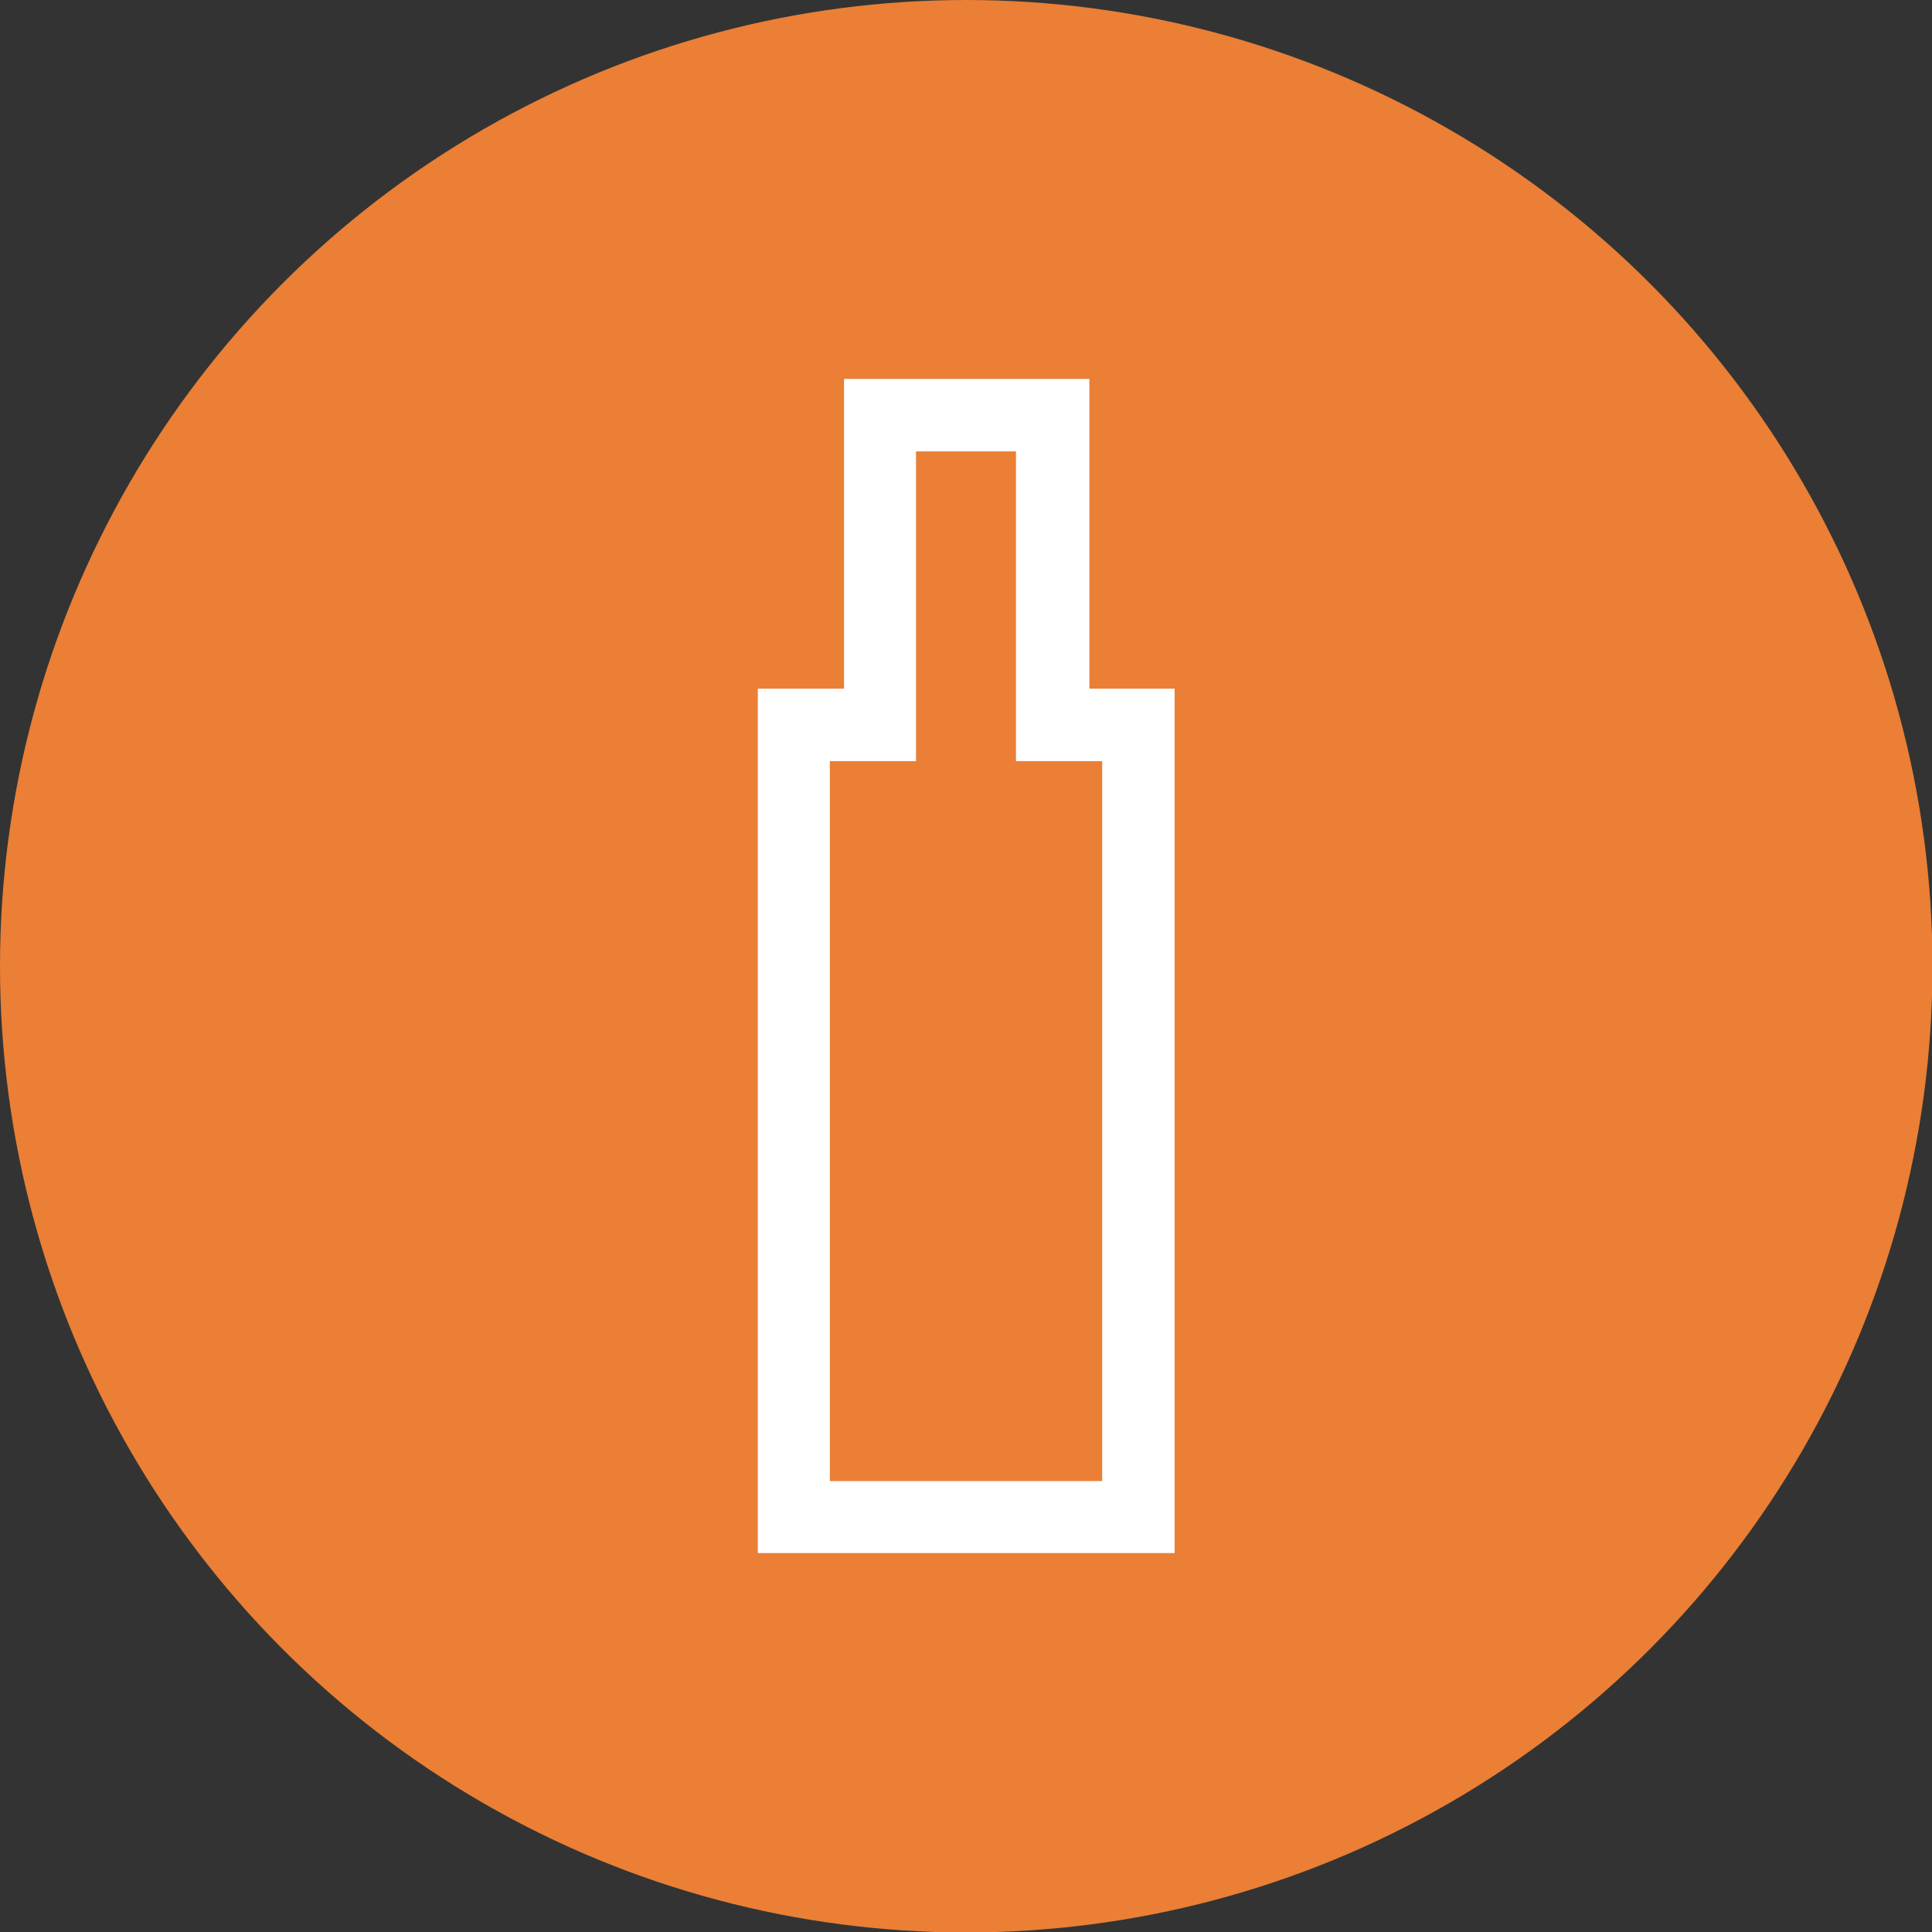
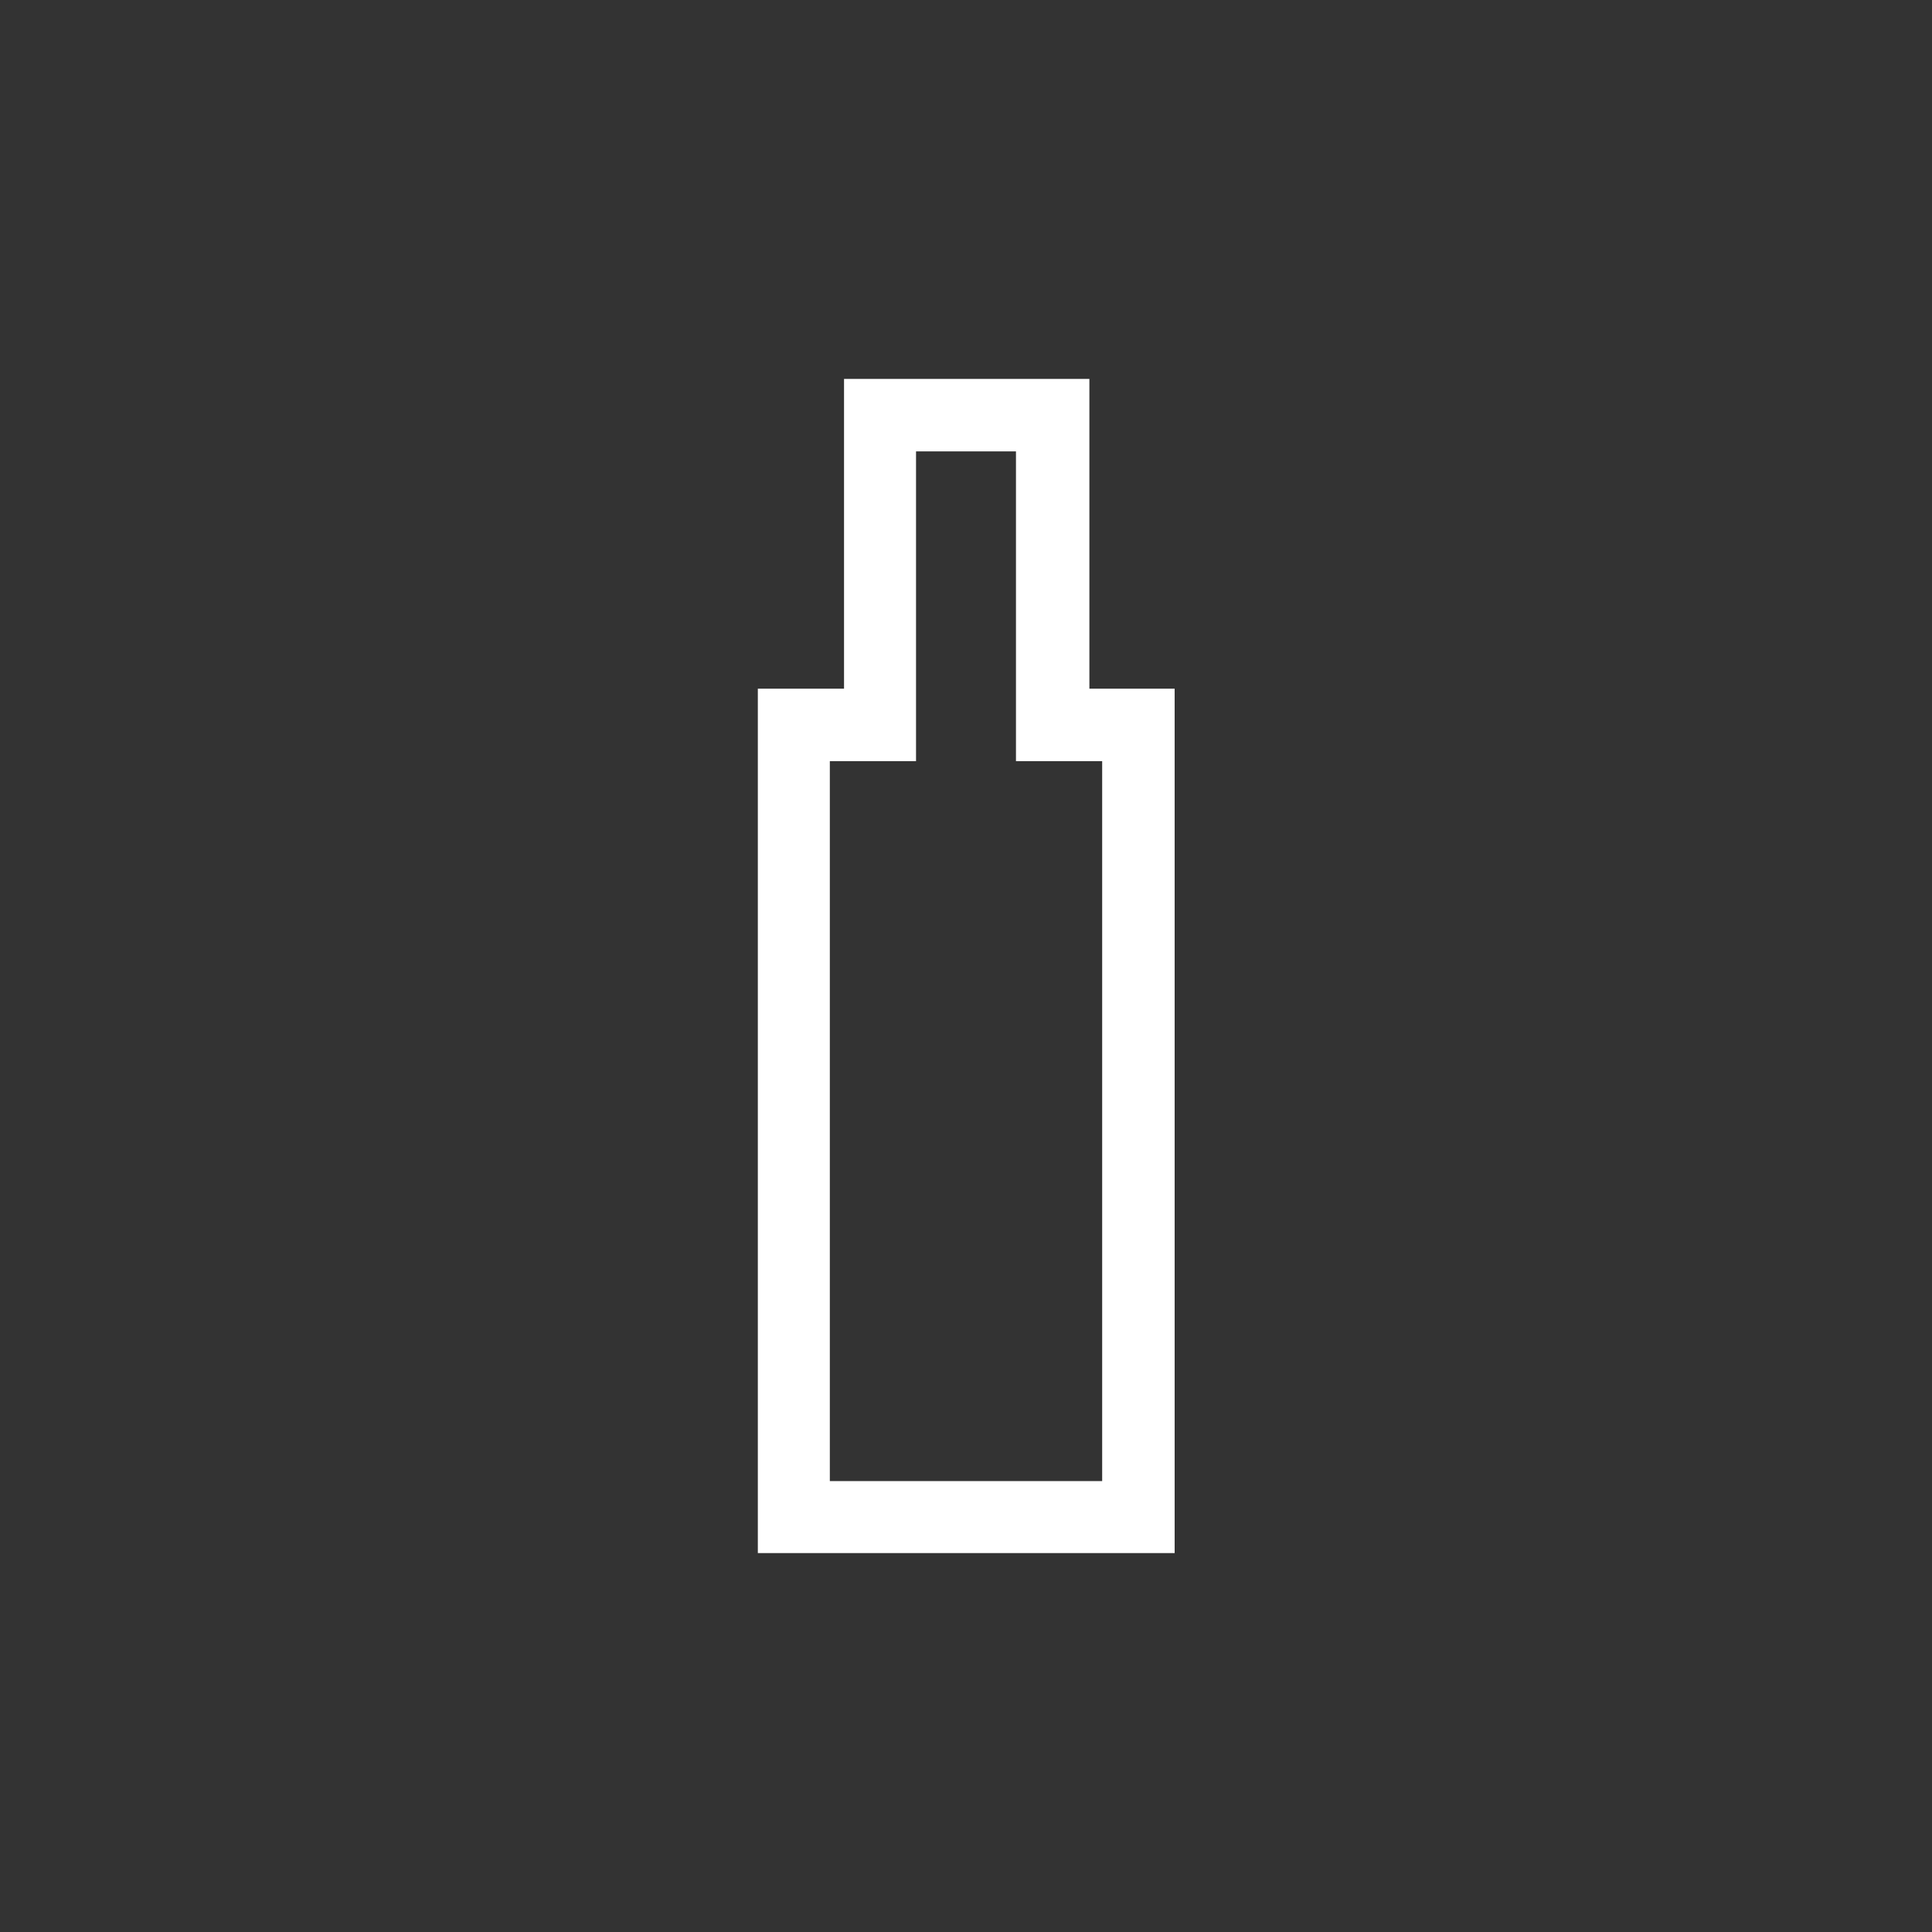
<svg xmlns="http://www.w3.org/2000/svg" viewBox="0 0 40.79 40.79">
  <rect x="0" y="0" width="40.79" height="40.79" fill="#333333" stroke="none" />
  <defs>
    <style>.cls-1{fill:#ea7f35;}.cls-2{fill:#fff;}</style>
  </defs>
  <g id="Layer_2" data-name="Layer 2">
    <g id="Layer_1-2" data-name="Layer 1">
-       <circle class="cls-1" cx="20.4" cy="20.4" r="20.4" />
      <path class="cls-2" d="M24.8,32.79H16V14.54h1.82V8H23v6.54H24.8Zm-7.28-1.52h5.75V16.07H21.45V9.53H19.34v6.54H17.52Z" />
    </g>
  </g>
</svg>